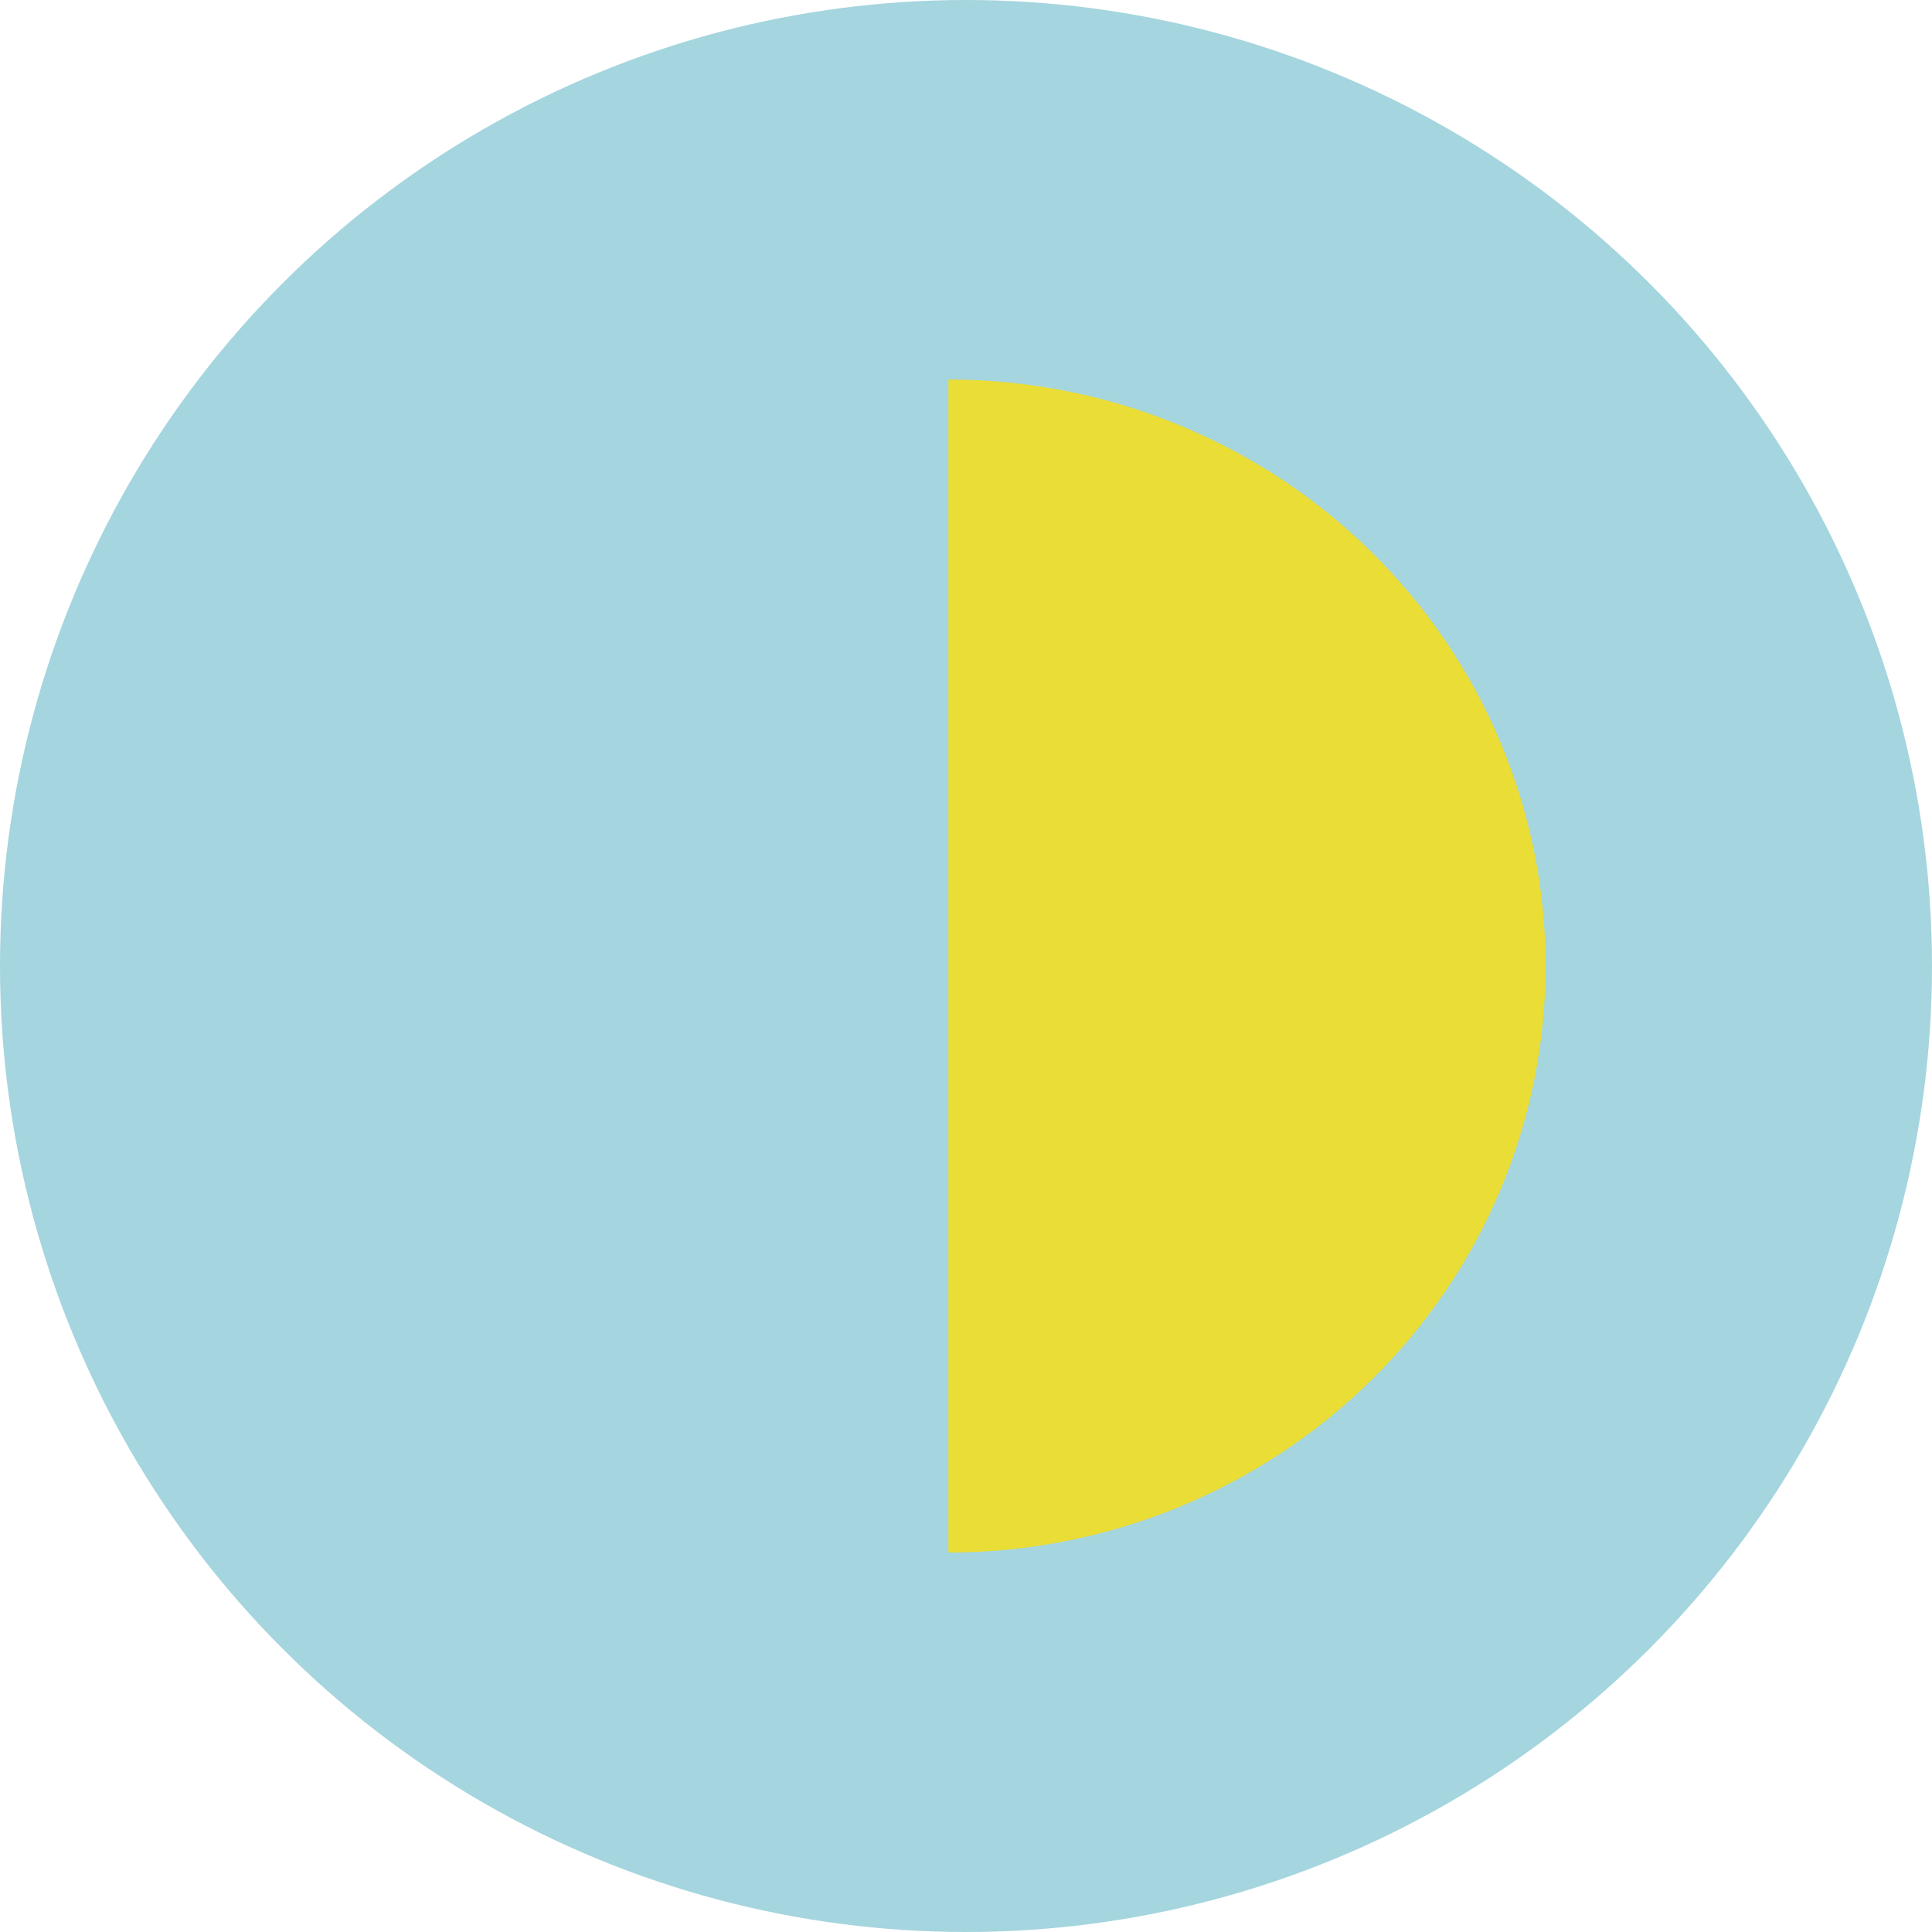
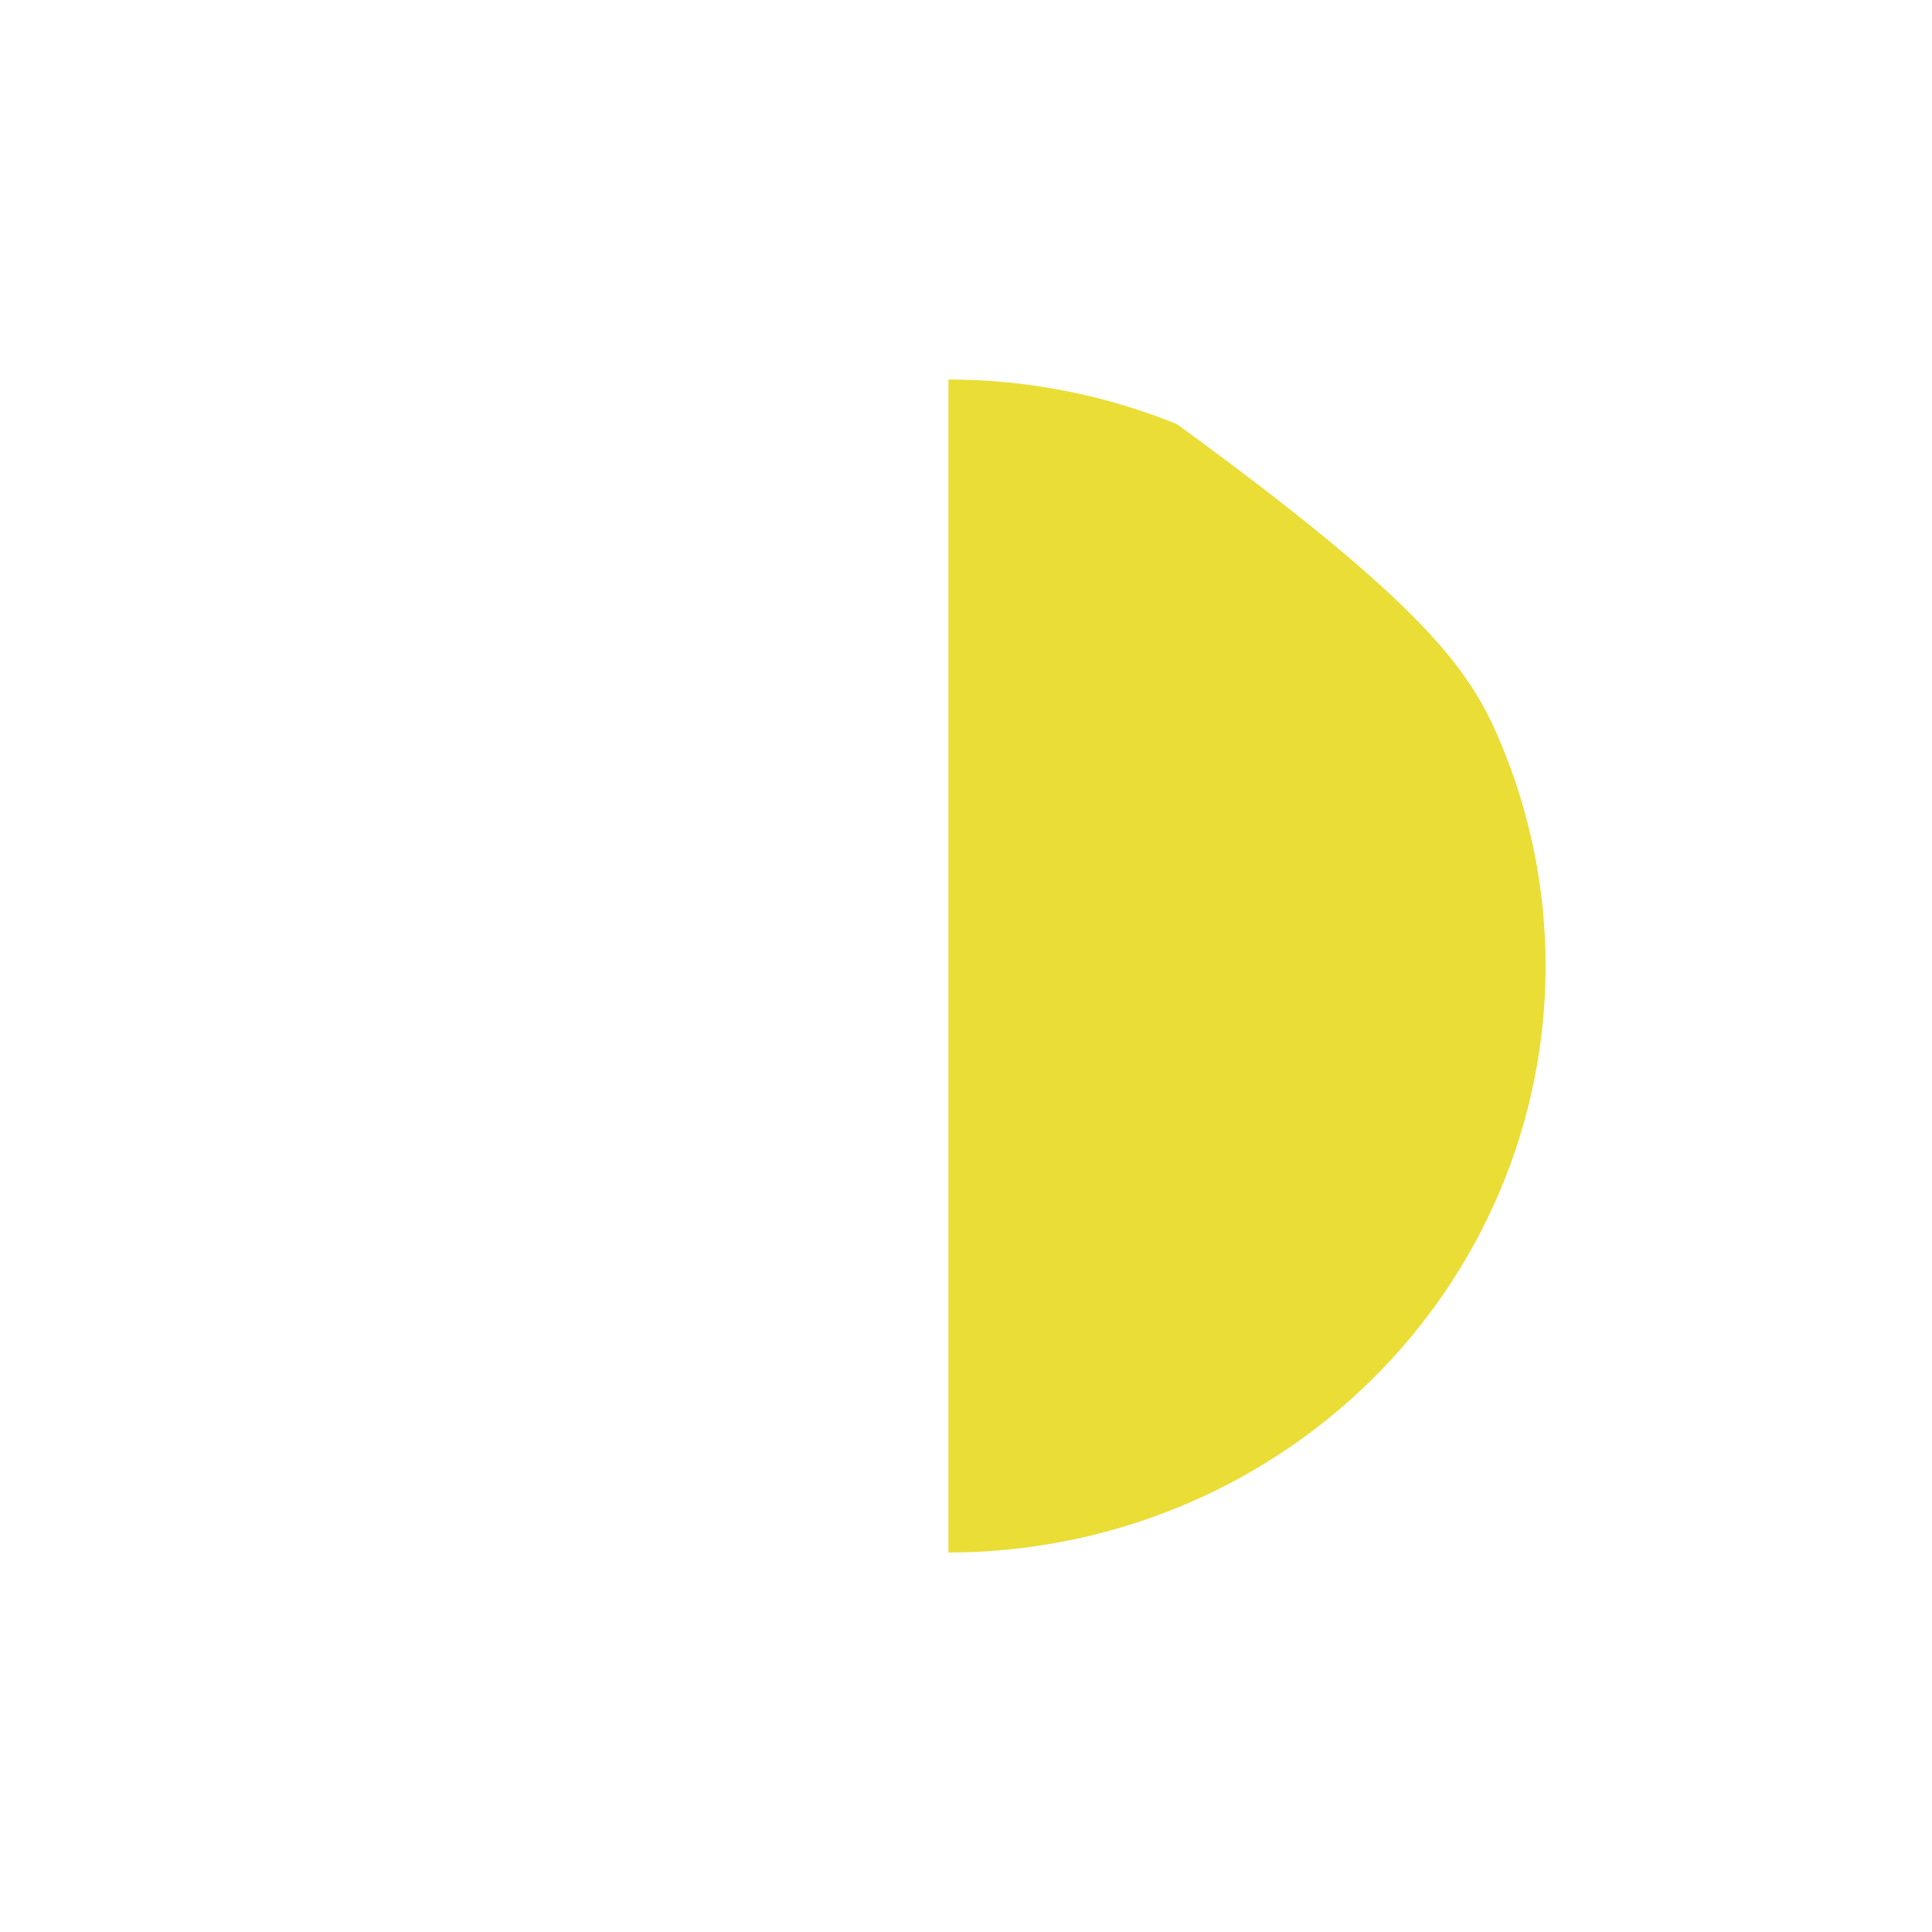
<svg xmlns="http://www.w3.org/2000/svg" width="64" height="64" viewBox="0 0 64 64" fill="none">
-   <circle cx="32" cy="32" r="32" fill="#A5D5DE" />
-   <path d="M31.418 12.572C34.016 12.572 36.588 13.074 38.988 14.051C41.388 15.027 43.569 16.458 45.406 18.262C47.243 20.066 48.7 22.208 49.694 24.565C50.688 26.922 51.2 29.449 51.2 32C51.2 34.552 50.688 37.078 49.694 39.435C48.7 41.792 47.243 43.934 45.406 45.738C43.569 47.542 41.388 48.974 38.988 49.95C36.588 50.926 34.016 51.429 31.418 51.429L31.418 32V12.572Z" fill="#EADD36" />
+   <path d="M31.418 12.572C34.016 12.572 36.588 13.074 38.988 14.051C47.243 20.066 48.7 22.208 49.694 24.565C50.688 26.922 51.2 29.449 51.2 32C51.2 34.552 50.688 37.078 49.694 39.435C48.7 41.792 47.243 43.934 45.406 45.738C43.569 47.542 41.388 48.974 38.988 49.95C36.588 50.926 34.016 51.429 31.418 51.429L31.418 32V12.572Z" fill="#EADD36" />
</svg>